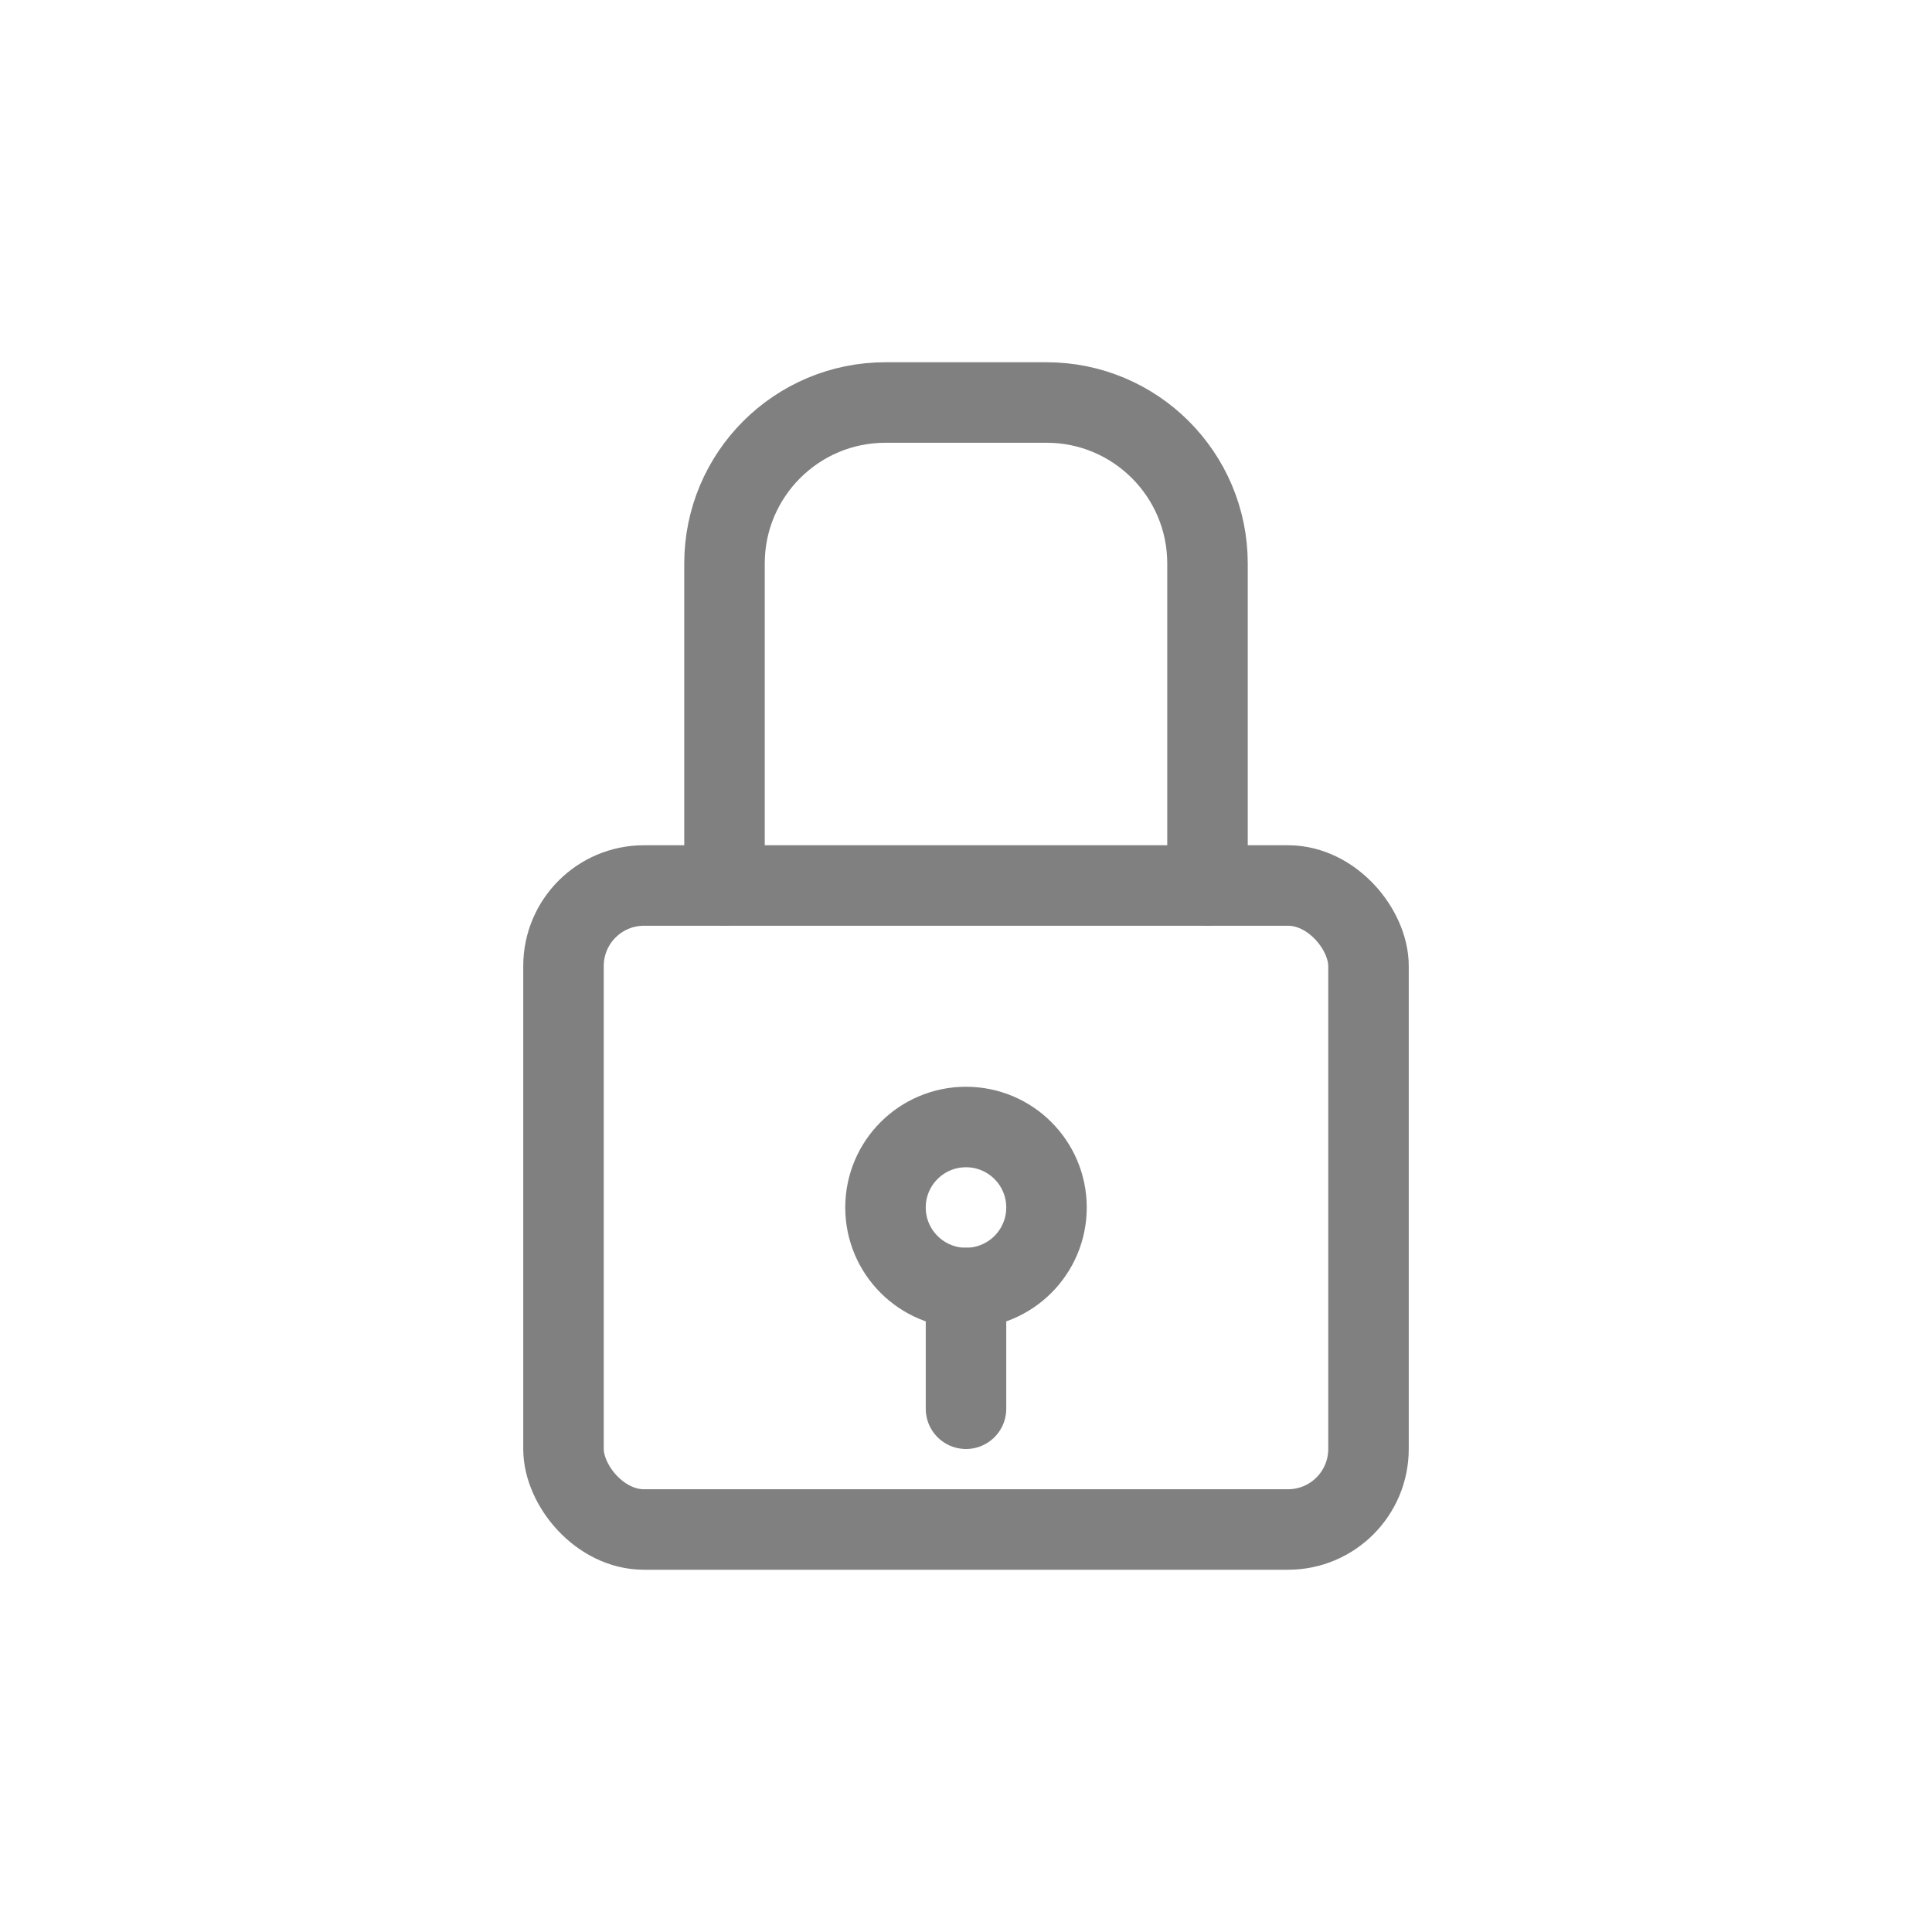
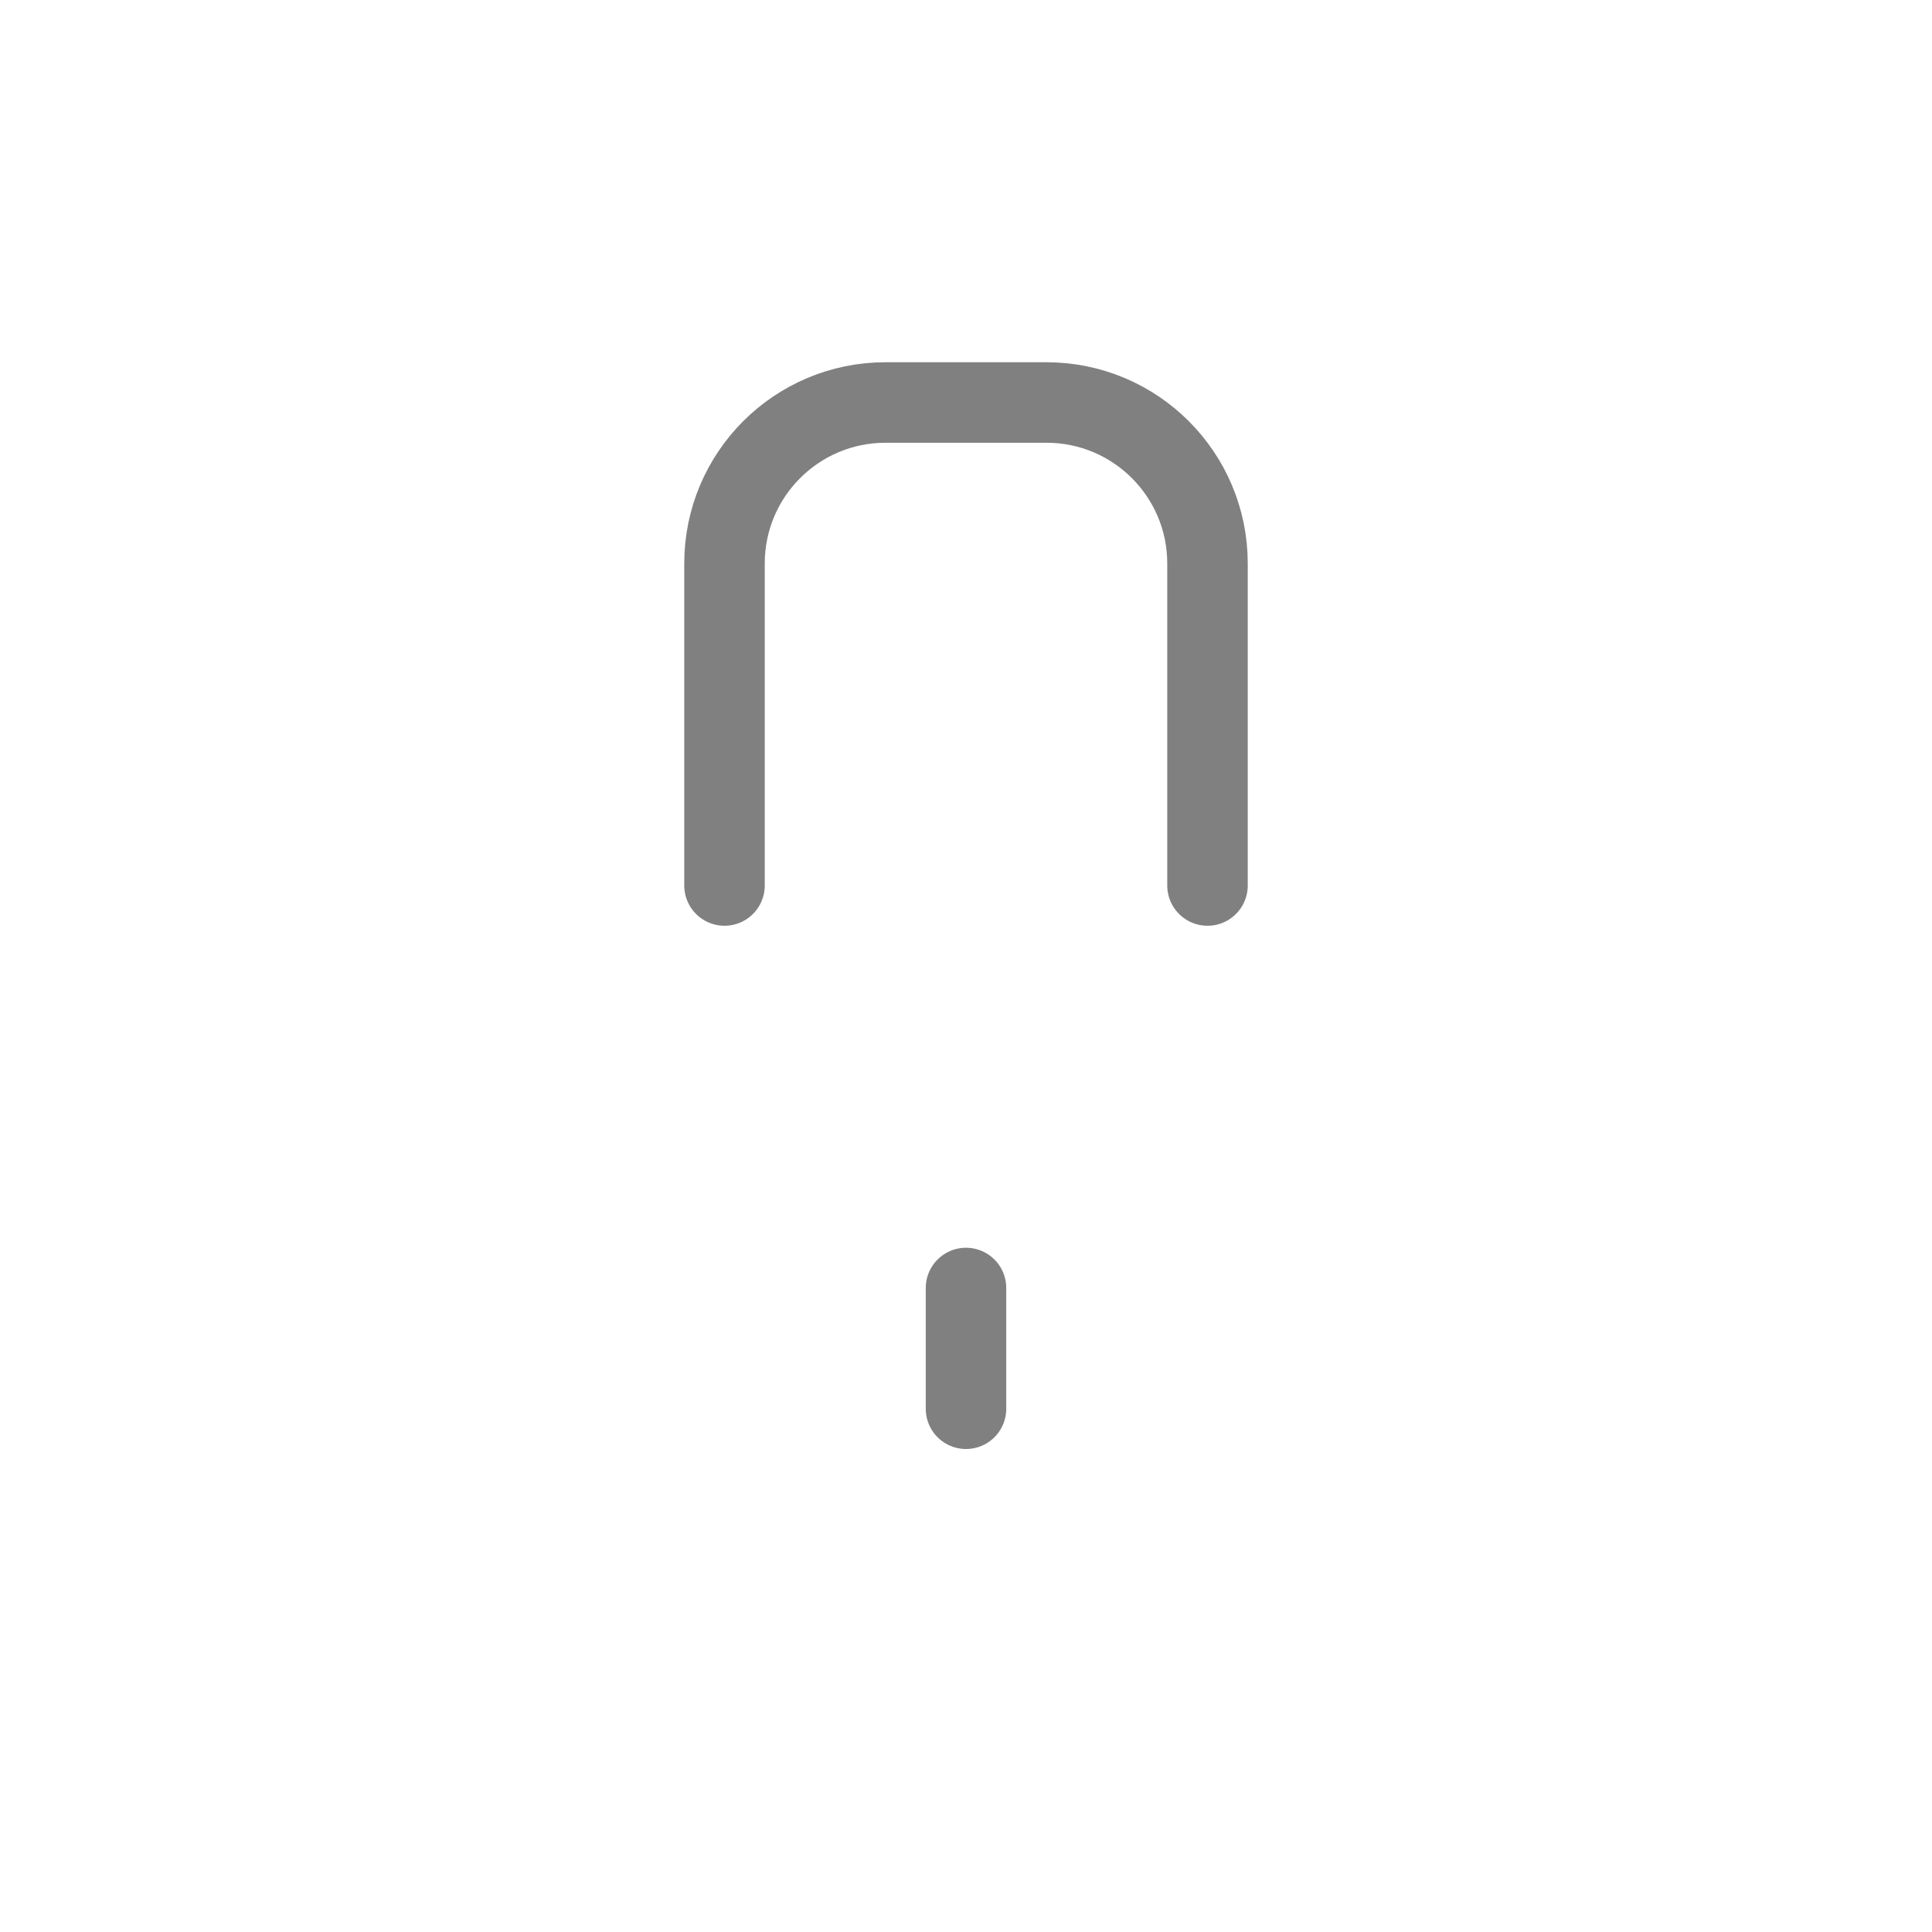
<svg xmlns="http://www.w3.org/2000/svg" width="48" height="48" viewBox="0 0 48 48" fill="none">
-   <rect x="14" y="22" width="20" height="16" rx="2" stroke="gray" stroke-width="2" stroke-linecap="round" stroke-linejoin="round" />
  <path d="M18 22V14C18 11.791 19.791 10 22 10H26C28.209 10 30 11.791 30 14V22" stroke="gray" stroke-width="2" stroke-linecap="round" stroke-linejoin="round" />
-   <circle cx="24" cy="30" r="2" stroke="gray" stroke-width="2" />
  <path d="M24 32V35" stroke="gray" stroke-width="2" stroke-linecap="round" />
</svg>